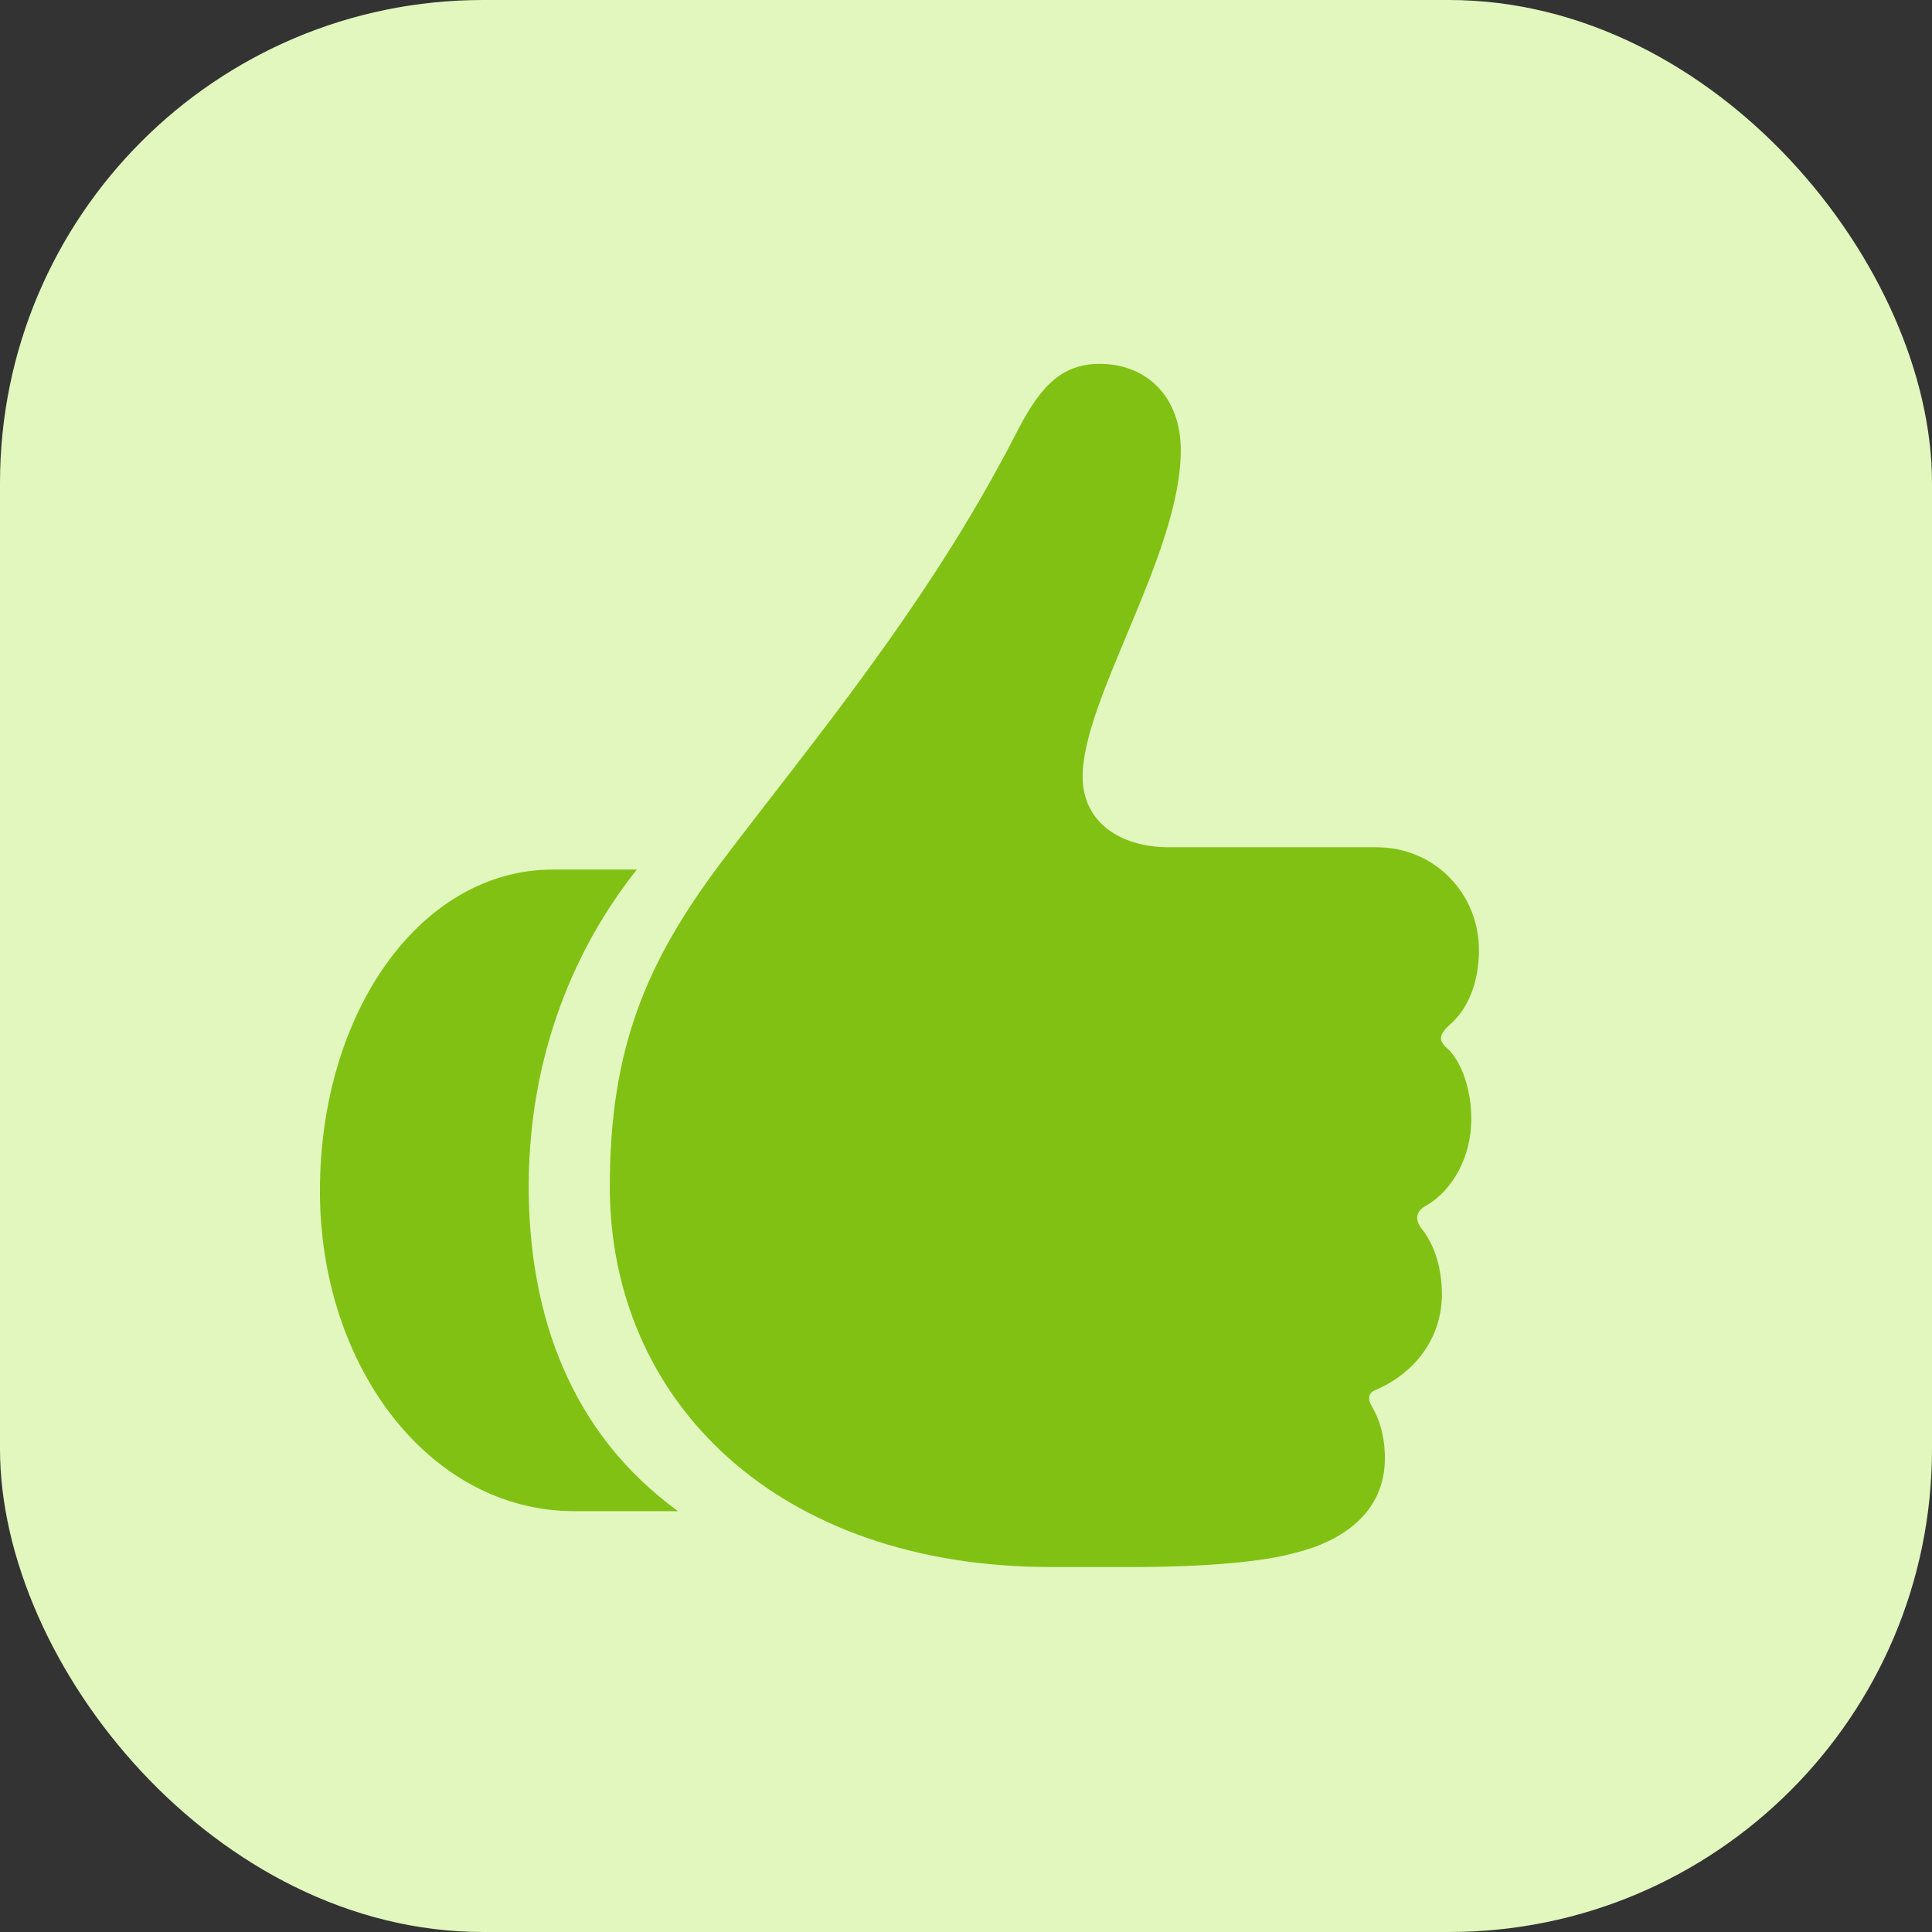
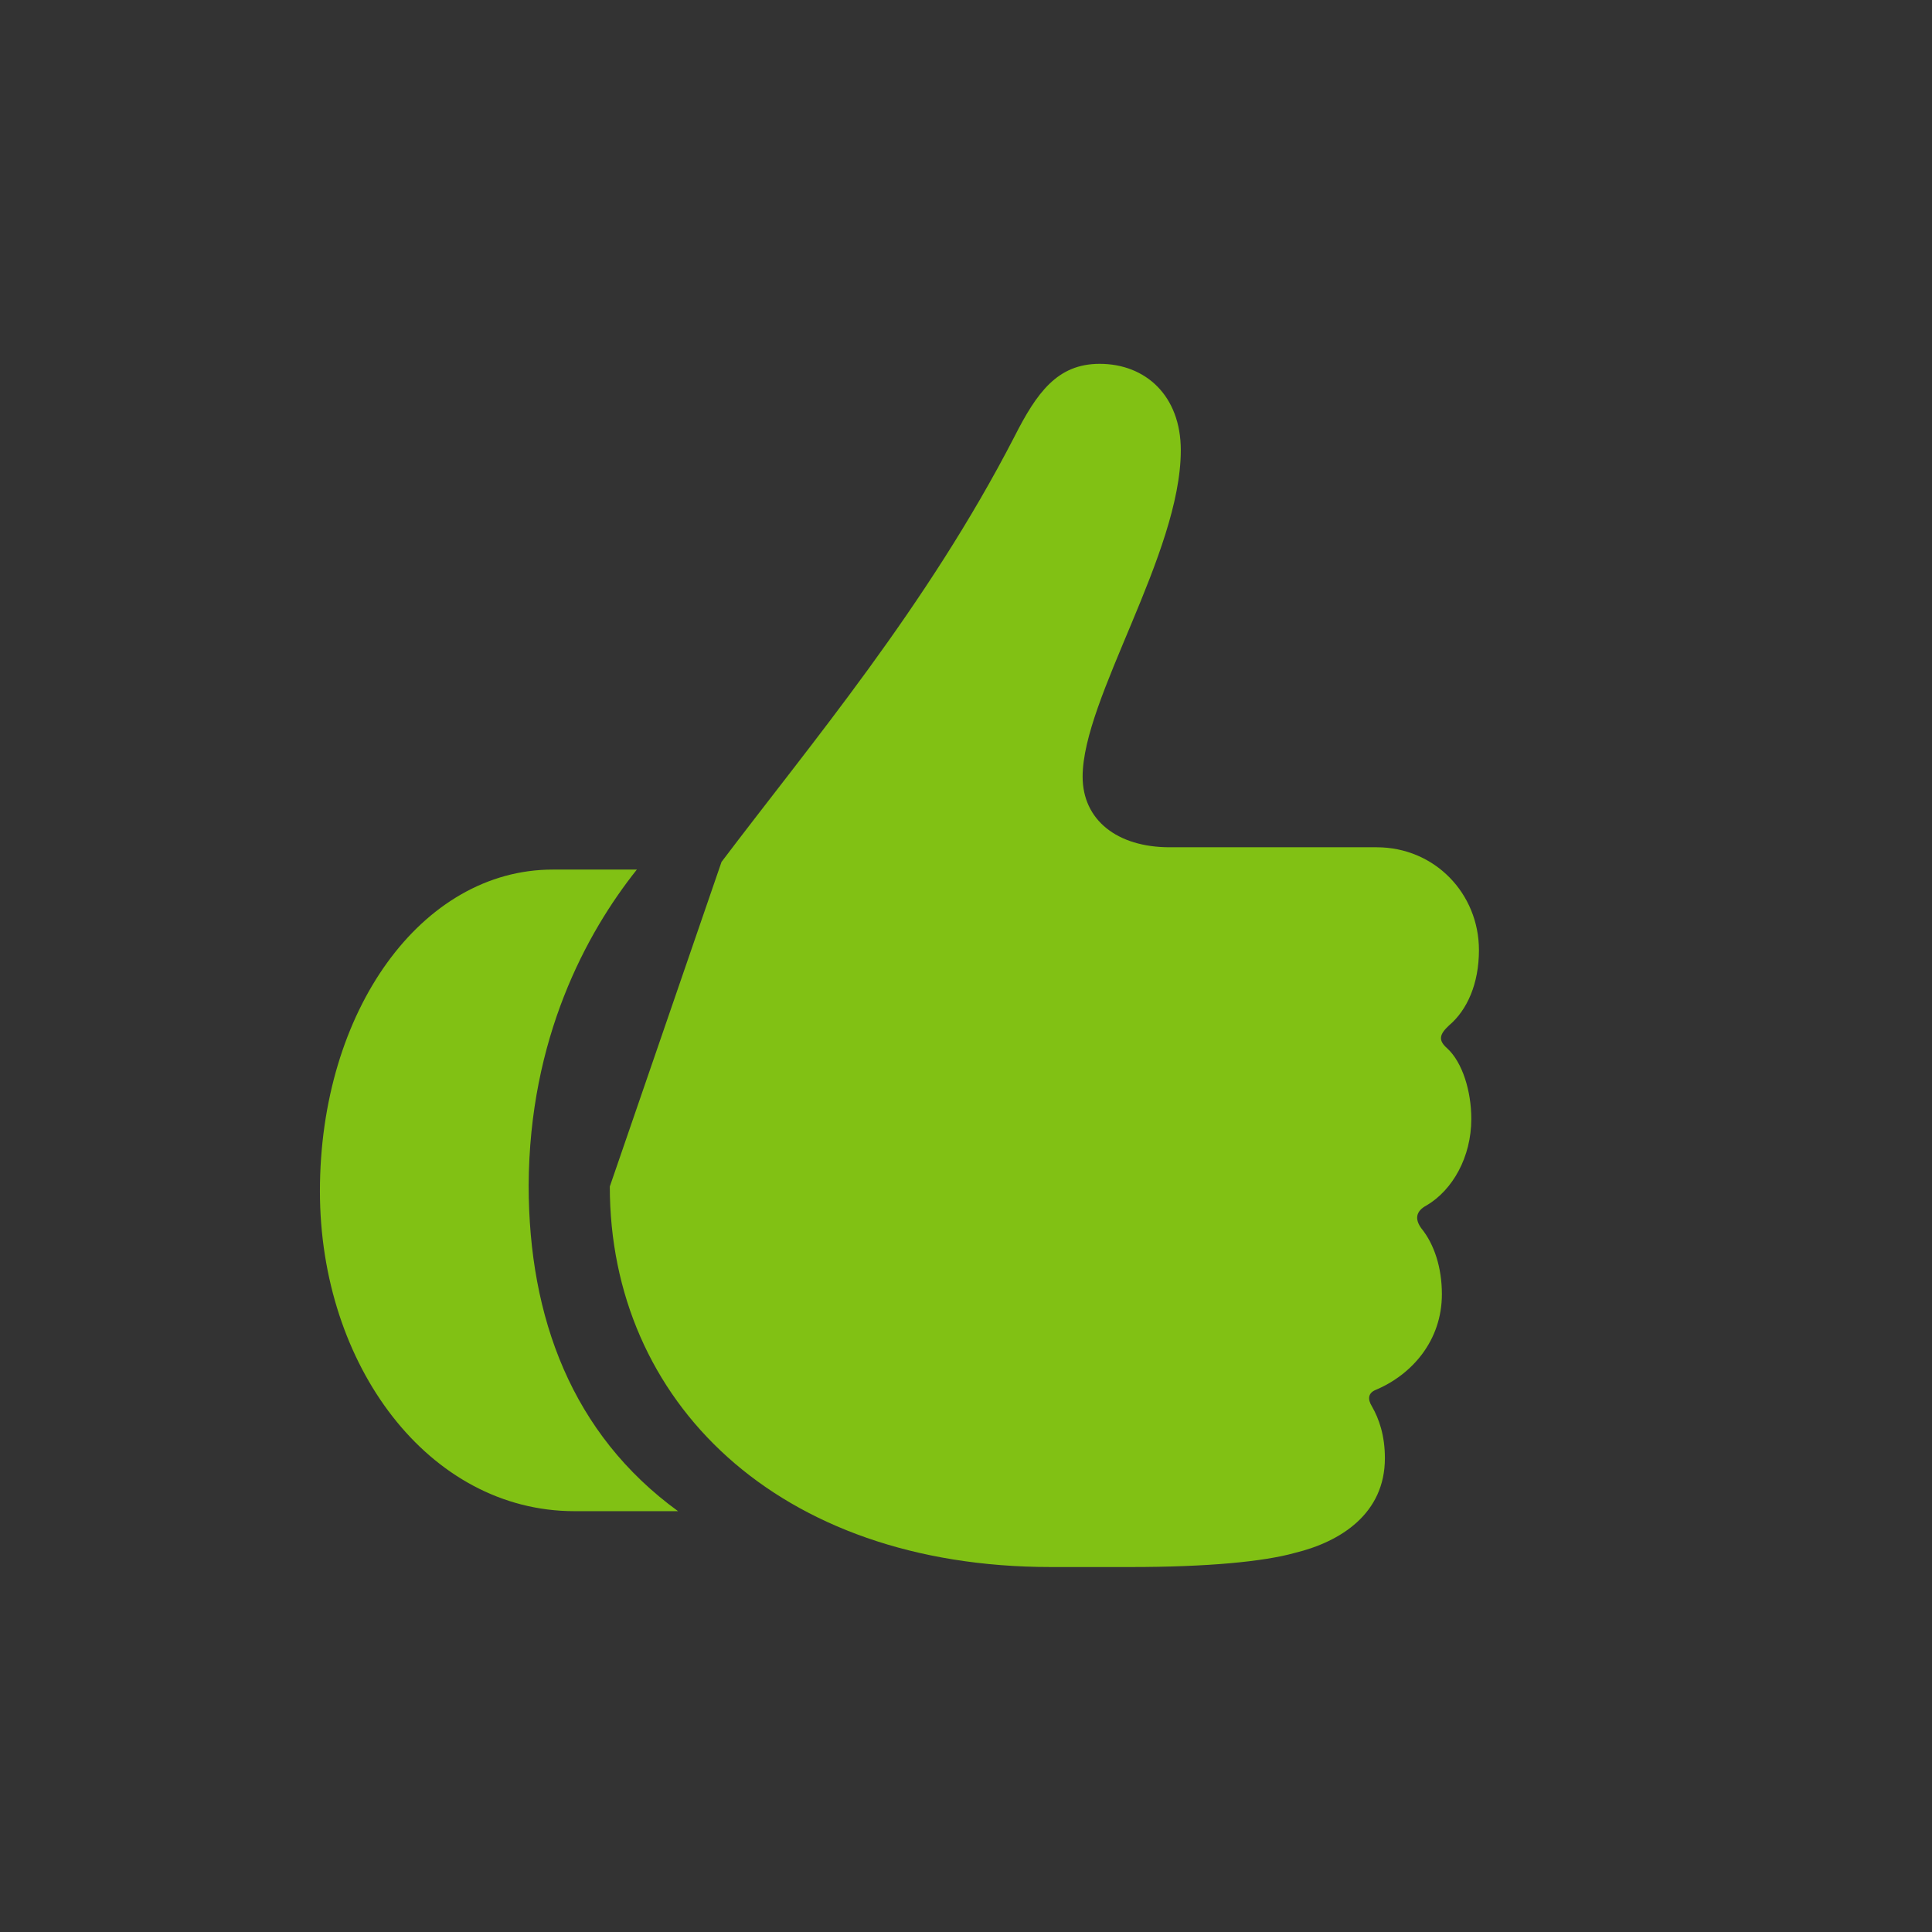
<svg xmlns="http://www.w3.org/2000/svg" width="22" height="22" viewBox="0 0 22 22" fill="none">
  <rect x="0" y="0" width="22" height="22" fill="#333333" stroke="none" />
-   <rect width="22" height="22" rx="5.5" fill="#E2F7BD" />
  <g clip-path="url(#clip0_6337_2128)">
-     <path d="M3.643 13.565C3.643 15.547 4.881 17.208 6.542 17.208H7.721C6.515 16.331 6.02 15.005 6.02 13.498C6.027 11.824 6.676 10.625 7.252 9.902H6.294C4.801 9.902 3.643 11.509 3.643 13.565ZM6.944 13.511C6.944 15.956 8.852 17.844 11.966 17.844H12.877C13.741 17.844 14.384 17.784 14.745 17.683C15.268 17.556 15.77 17.235 15.77 16.605C15.77 16.344 15.703 16.156 15.623 16.016C15.569 15.929 15.582 15.862 15.663 15.828C16.078 15.654 16.419 15.266 16.419 14.737C16.419 14.435 16.332 14.168 16.185 13.987C16.111 13.886 16.118 13.793 16.245 13.726C16.54 13.552 16.754 13.177 16.754 12.741C16.754 12.427 16.654 12.098 16.48 11.938C16.372 11.844 16.393 11.777 16.5 11.677C16.707 11.502 16.841 11.201 16.841 10.819C16.841 10.177 16.339 9.648 15.676 9.648H13.319C12.723 9.648 12.328 9.339 12.328 8.844C12.328 7.953 13.446 6.306 13.446 5.127C13.446 4.505 13.044 4.143 12.522 4.143C12.04 4.143 11.806 4.471 11.551 4.973C10.553 6.909 9.227 8.476 8.216 9.815C7.359 10.953 6.944 11.938 6.944 13.511Z" fill="#81C114" />
+     <path d="M3.643 13.565C3.643 15.547 4.881 17.208 6.542 17.208H7.721C6.515 16.331 6.02 15.005 6.02 13.498C6.027 11.824 6.676 10.625 7.252 9.902H6.294C4.801 9.902 3.643 11.509 3.643 13.565ZM6.944 13.511C6.944 15.956 8.852 17.844 11.966 17.844H12.877C13.741 17.844 14.384 17.784 14.745 17.683C15.268 17.556 15.77 17.235 15.77 16.605C15.77 16.344 15.703 16.156 15.623 16.016C15.569 15.929 15.582 15.862 15.663 15.828C16.078 15.654 16.419 15.266 16.419 14.737C16.419 14.435 16.332 14.168 16.185 13.987C16.111 13.886 16.118 13.793 16.245 13.726C16.54 13.552 16.754 13.177 16.754 12.741C16.754 12.427 16.654 12.098 16.48 11.938C16.372 11.844 16.393 11.777 16.5 11.677C16.707 11.502 16.841 11.201 16.841 10.819C16.841 10.177 16.339 9.648 15.676 9.648H13.319C12.723 9.648 12.328 9.339 12.328 8.844C12.328 7.953 13.446 6.306 13.446 5.127C13.446 4.505 13.044 4.143 12.522 4.143C12.04 4.143 11.806 4.471 11.551 4.973C10.553 6.909 9.227 8.476 8.216 9.815Z" fill="#81C114" />
  </g>
  <defs>
    <clipPath id="clip0_6337_2128">
      <rect width="13.199" height="14.096" fill="white" transform="translate(3.643 4.143)" />
    </clipPath>
  </defs>
</svg>